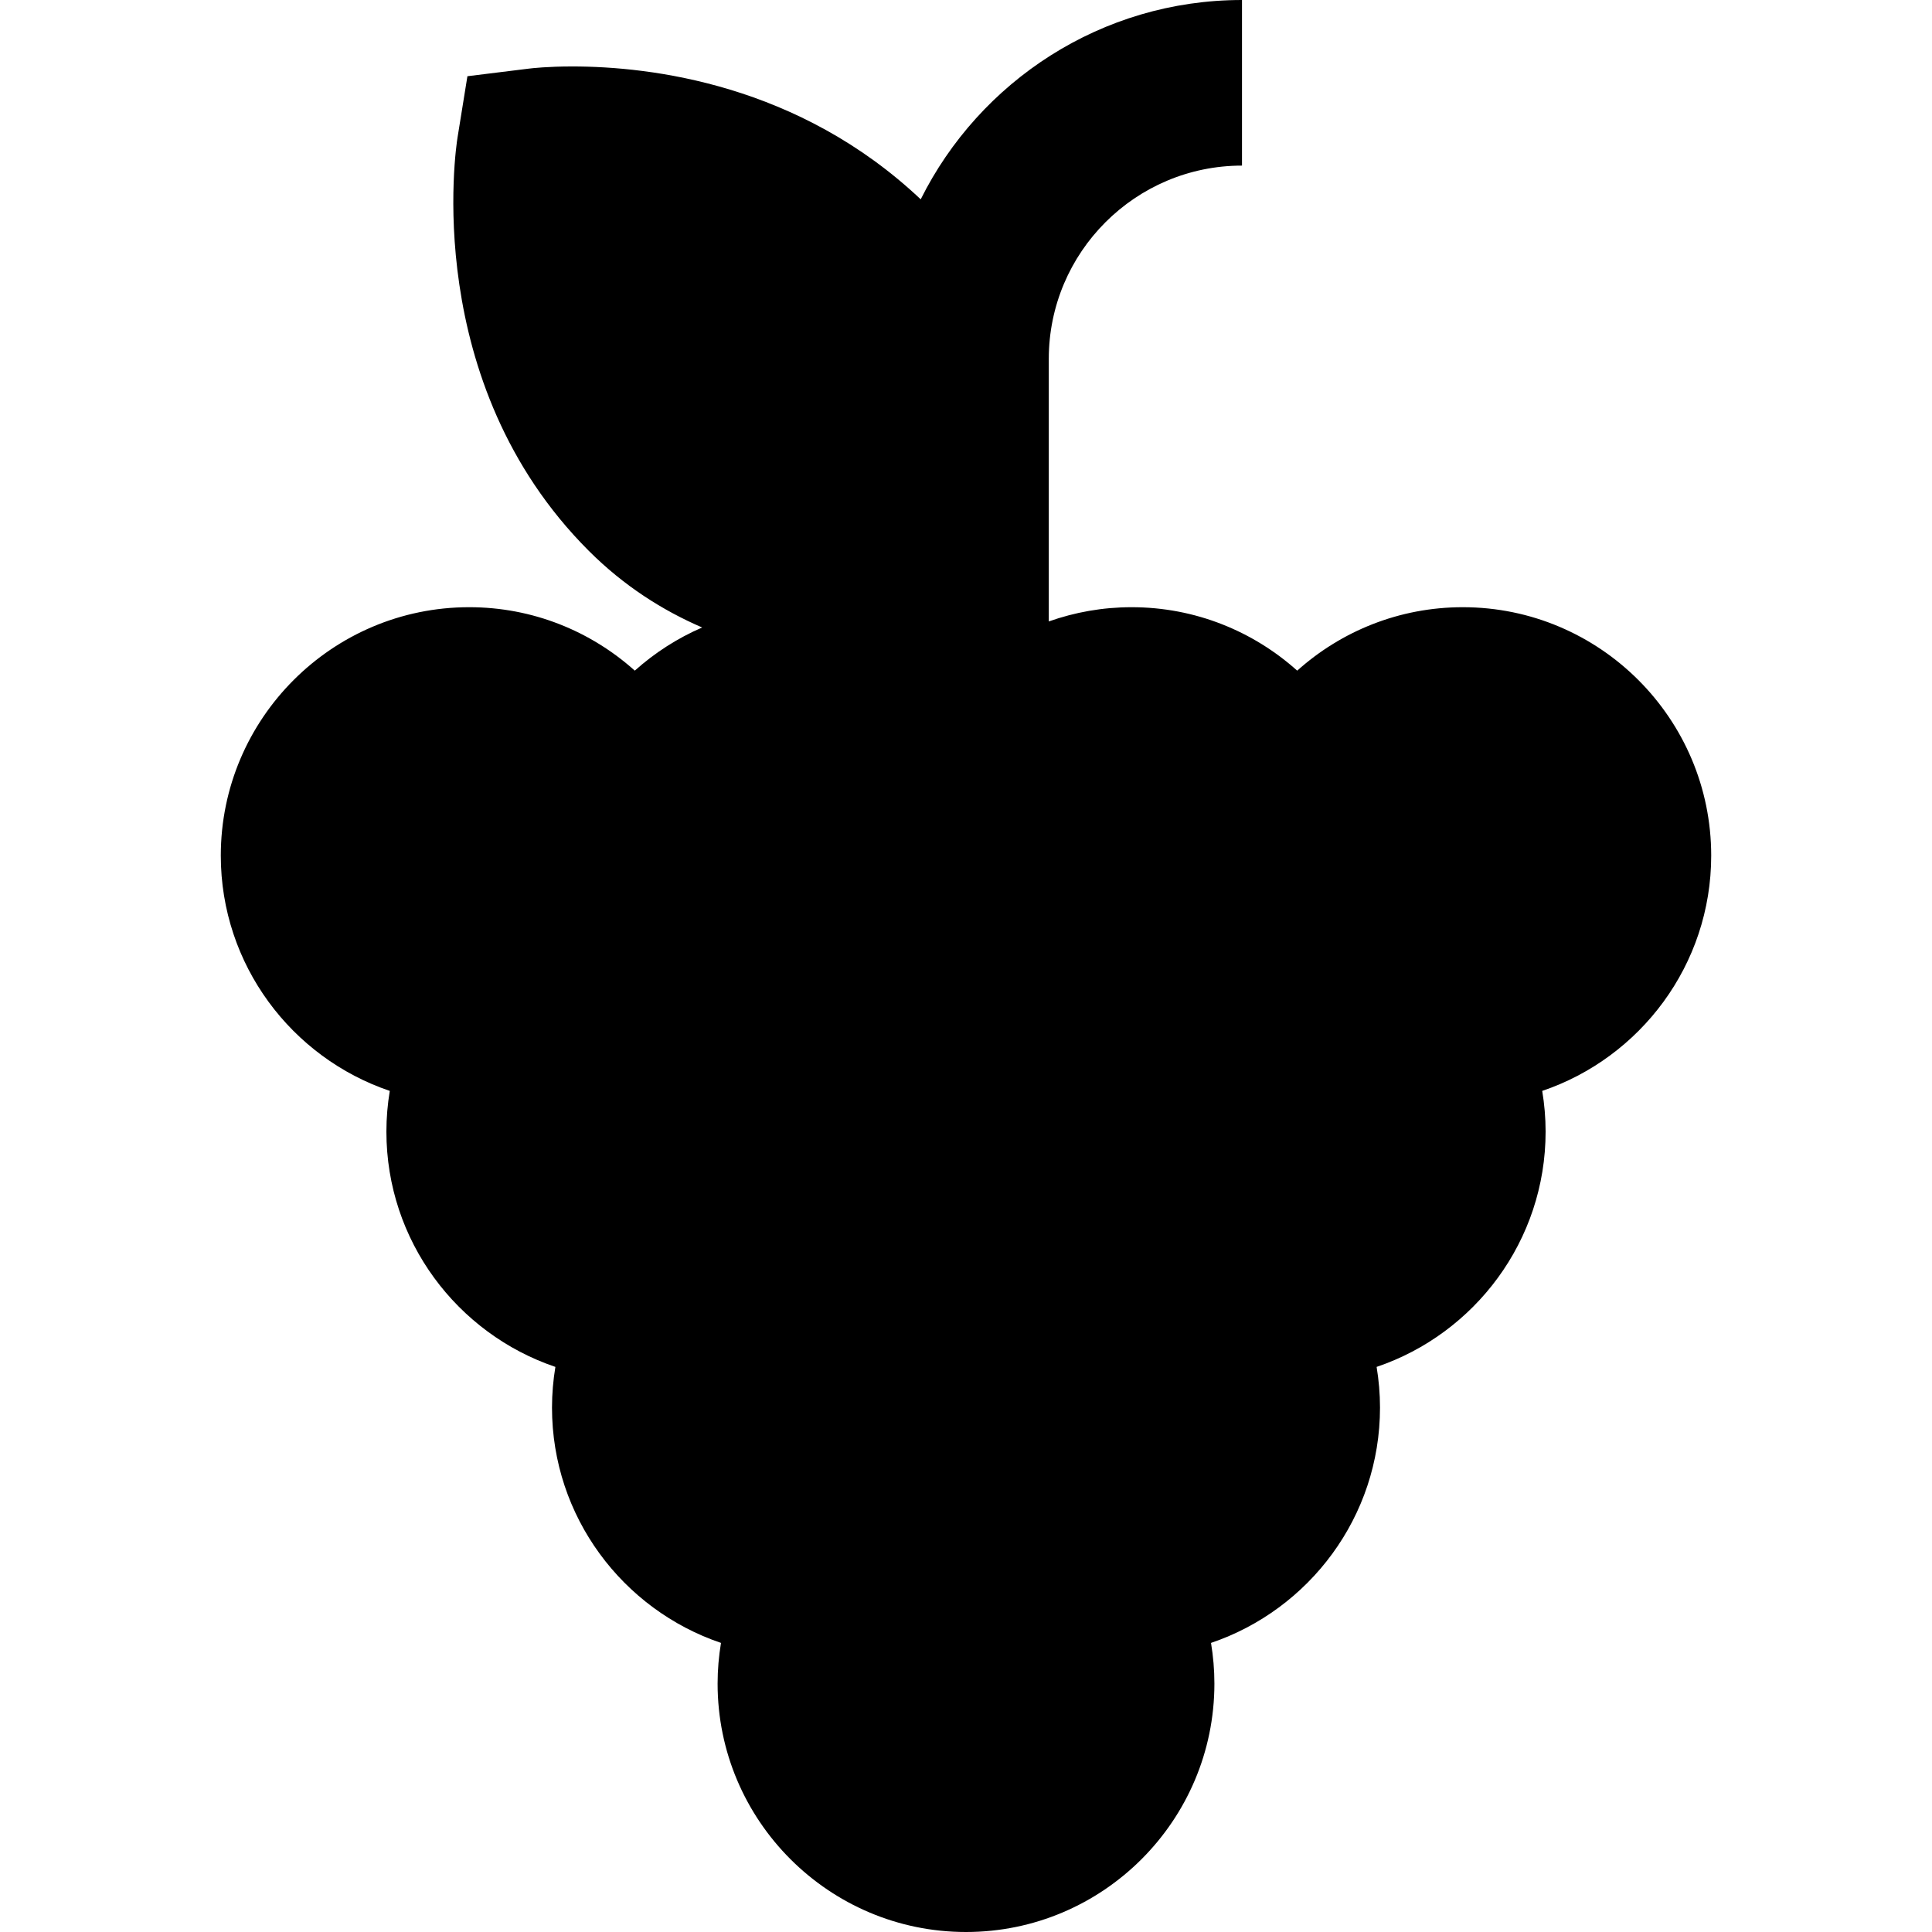
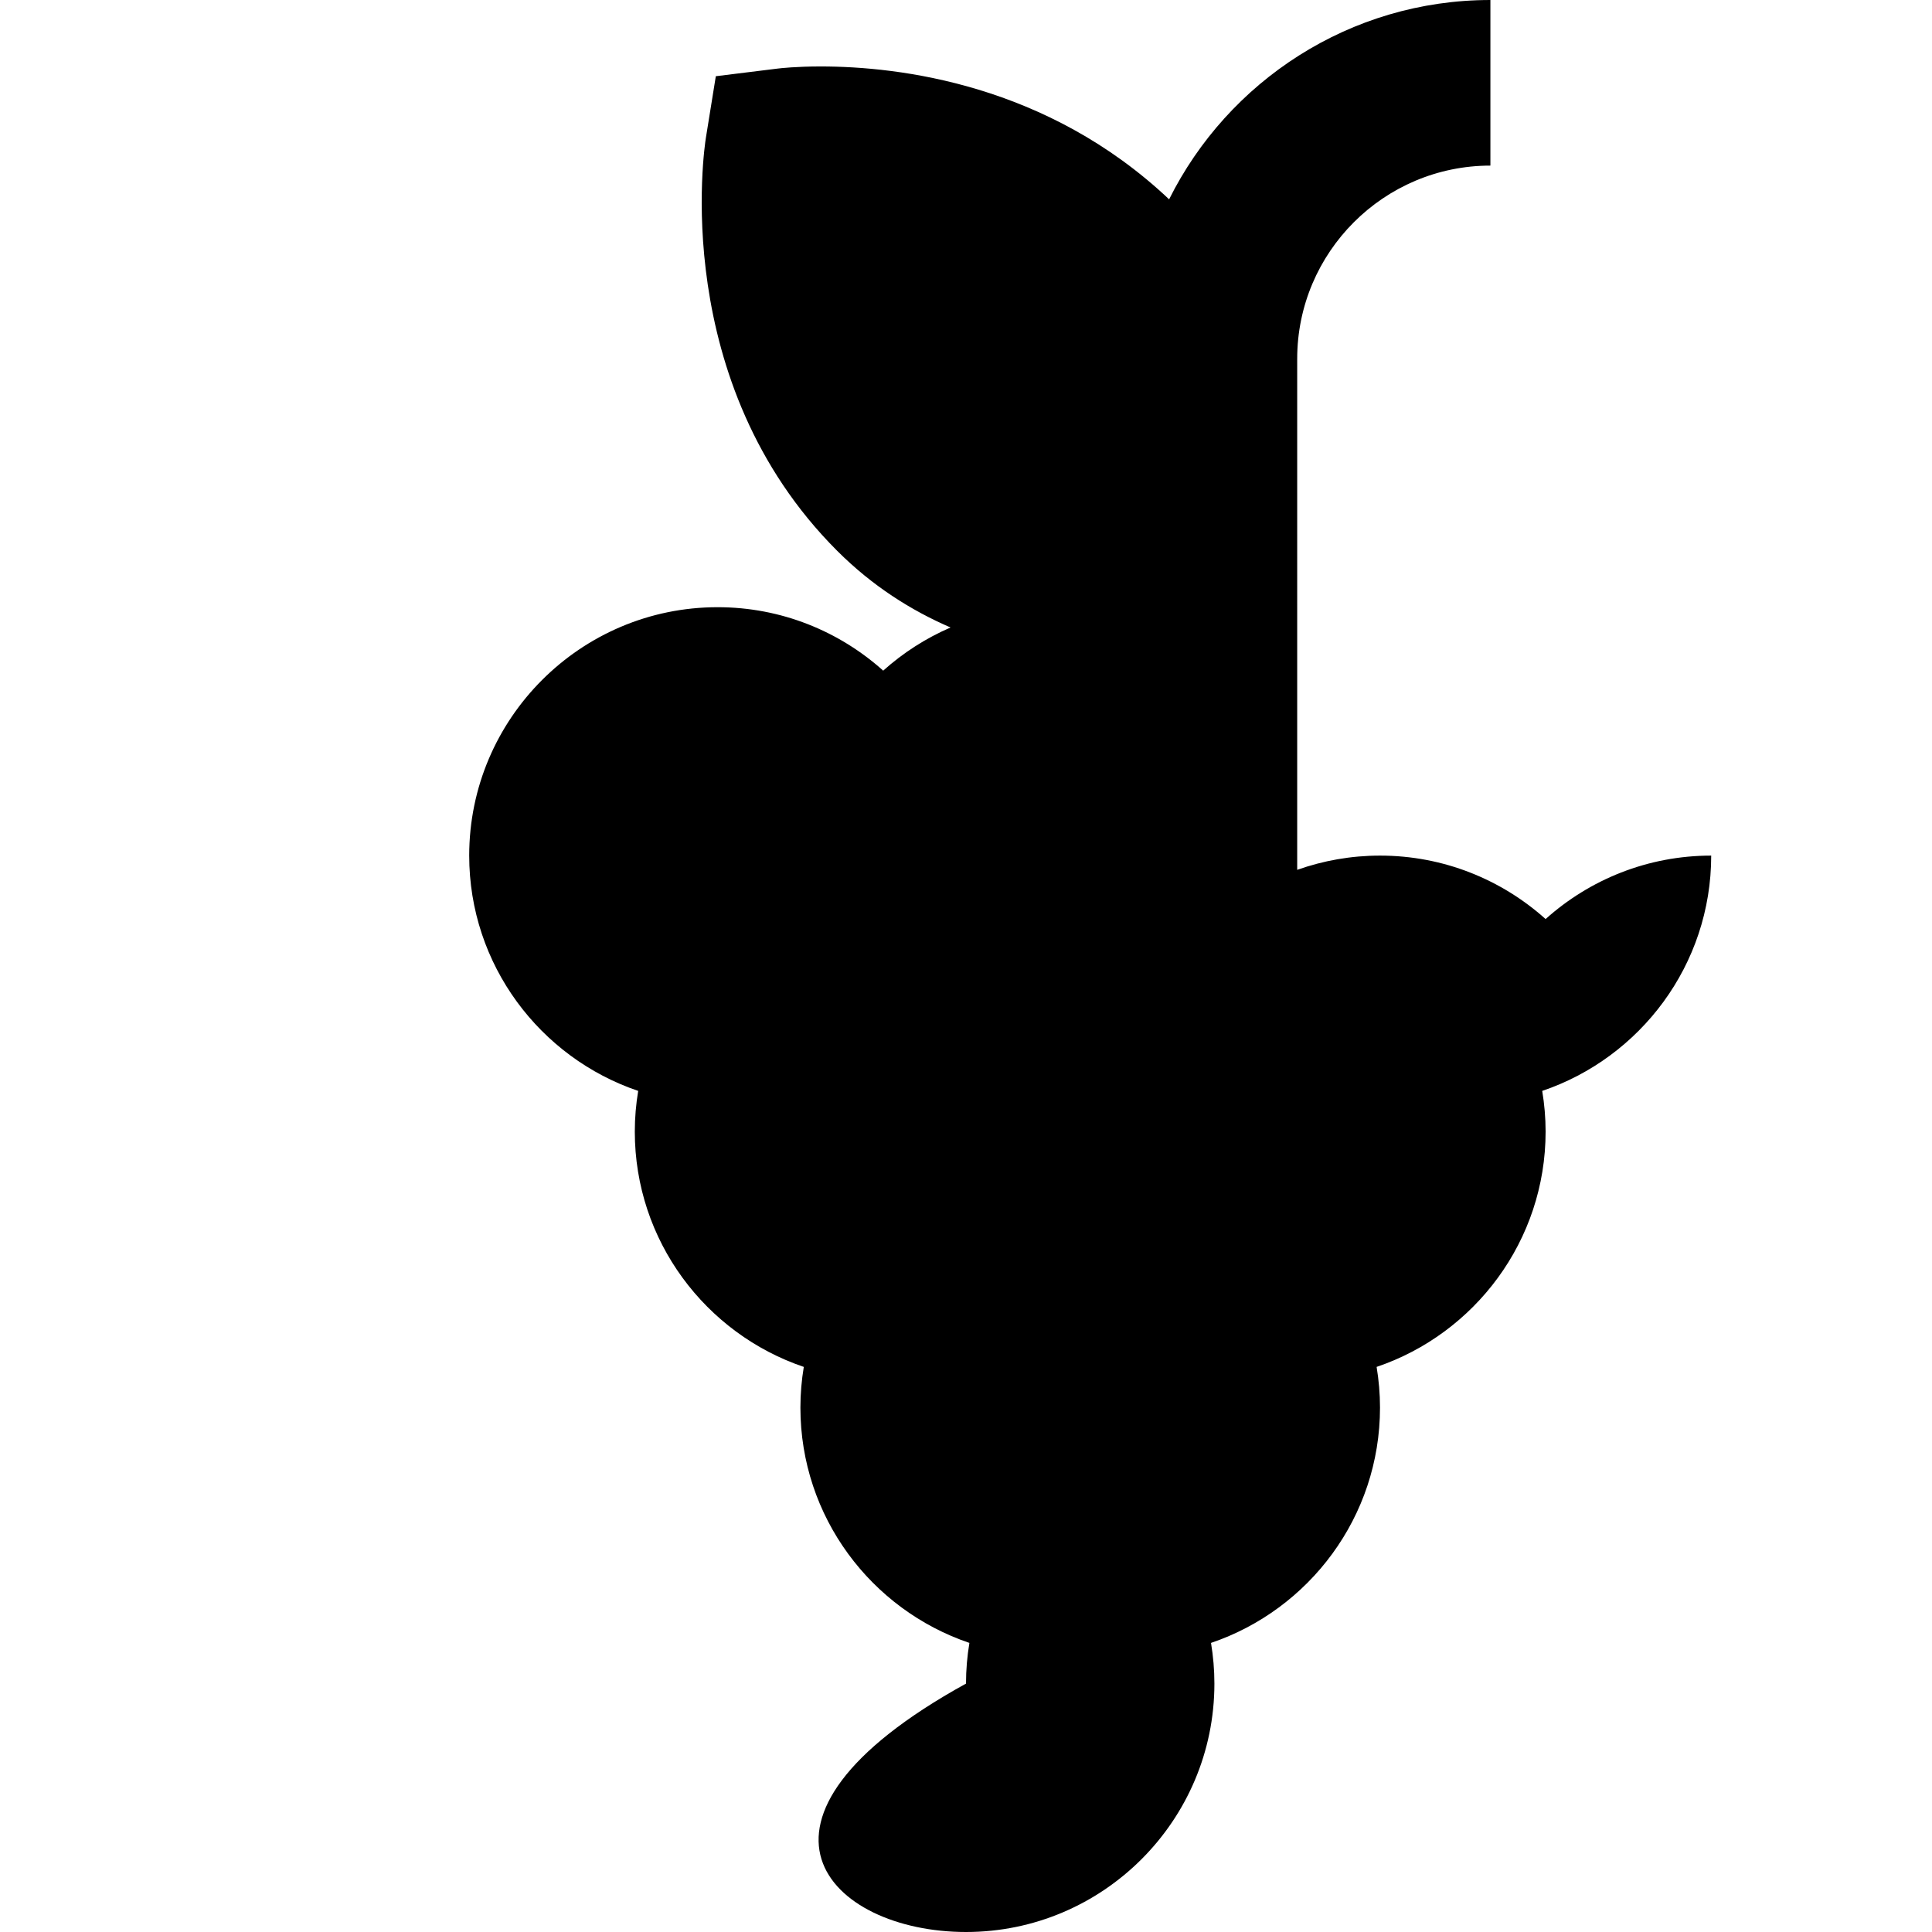
<svg xmlns="http://www.w3.org/2000/svg" version="1.1" id="Layer_1" x="0px" y="0px" viewBox="0 0 512 512" style="enable-background:new 0 0 512 512;" xml:space="preserve">
  <g>
    <g>
-       <path d="M453.486,226.743c0-36.298-29.531-65.829-65.829-65.829c-16.848,0-32.23,6.369-43.886,16.816    c-11.656-10.446-27.038-16.816-43.886-16.816c-7.692,0-15.075,1.339-21.943,3.774V95.086c0-28.232,22.968-51.2,51.2-51.2V0    c-37.255,0-69.556,21.546-85.144,52.824c-32.372-30.555-71.55-35.214-92.357-35.214c-6.495,0-10.655,0.474-11.423,0.569    l-16.347,2.02l-2.623,16.261c-0.424,2.627-9.868,64.862,34.784,109.512c9.323,9.323,19.637,15.828,30.05,20.318    c-6.573,2.842-12.592,6.723-17.854,11.438c-11.655-10.445-27.037-16.814-43.884-16.814c-36.298,0-65.829,29.531-65.829,65.829    c0,28.94,18.779,53.558,44.784,62.359c-0.581,3.511-0.898,7.111-0.898,10.784c0,28.94,18.779,53.558,44.784,62.359    c-0.581,3.511-0.898,7.111-0.898,10.784c0,28.94,18.779,53.558,44.784,62.359c-0.581,3.511-0.898,7.111-0.898,10.784    C190.171,482.471,219.702,512,256,512s65.829-29.529,65.829-65.829c0-3.673-0.317-7.273-0.898-10.784    c26.005-8.801,44.784-33.419,44.784-62.359c0-3.673-0.317-7.273-0.898-10.784c26.005-8.801,44.784-33.419,44.784-62.359    c0-3.673-0.317-7.273-0.898-10.784C434.707,280.301,453.486,255.683,453.486,226.743z" />
+       <path d="M453.486,226.743c-16.848,0-32.23,6.369-43.886,16.816    c-11.656-10.446-27.038-16.816-43.886-16.816c-7.692,0-15.075,1.339-21.943,3.774V95.086c0-28.232,22.968-51.2,51.2-51.2V0    c-37.255,0-69.556,21.546-85.144,52.824c-32.372-30.555-71.55-35.214-92.357-35.214c-6.495,0-10.655,0.474-11.423,0.569    l-16.347,2.02l-2.623,16.261c-0.424,2.627-9.868,64.862,34.784,109.512c9.323,9.323,19.637,15.828,30.05,20.318    c-6.573,2.842-12.592,6.723-17.854,11.438c-11.655-10.445-27.037-16.814-43.884-16.814c-36.298,0-65.829,29.531-65.829,65.829    c0,28.94,18.779,53.558,44.784,62.359c-0.581,3.511-0.898,7.111-0.898,10.784c0,28.94,18.779,53.558,44.784,62.359    c-0.581,3.511-0.898,7.111-0.898,10.784c0,28.94,18.779,53.558,44.784,62.359c-0.581,3.511-0.898,7.111-0.898,10.784    C190.171,482.471,219.702,512,256,512s65.829-29.529,65.829-65.829c0-3.673-0.317-7.273-0.898-10.784    c26.005-8.801,44.784-33.419,44.784-62.359c0-3.673-0.317-7.273-0.898-10.784c26.005-8.801,44.784-33.419,44.784-62.359    c0-3.673-0.317-7.273-0.898-10.784C434.707,280.301,453.486,255.683,453.486,226.743z" />
    </g>
  </g>
  <g>
</g>
  <g>
</g>
  <g>
</g>
  <g>
</g>
  <g>
</g>
  <g>
</g>
  <g>
</g>
  <g>
</g>
  <g>
</g>
  <g>
</g>
  <g>
</g>
  <g>
</g>
  <g>
</g>
  <g>
</g>
  <g>
</g>
</svg>